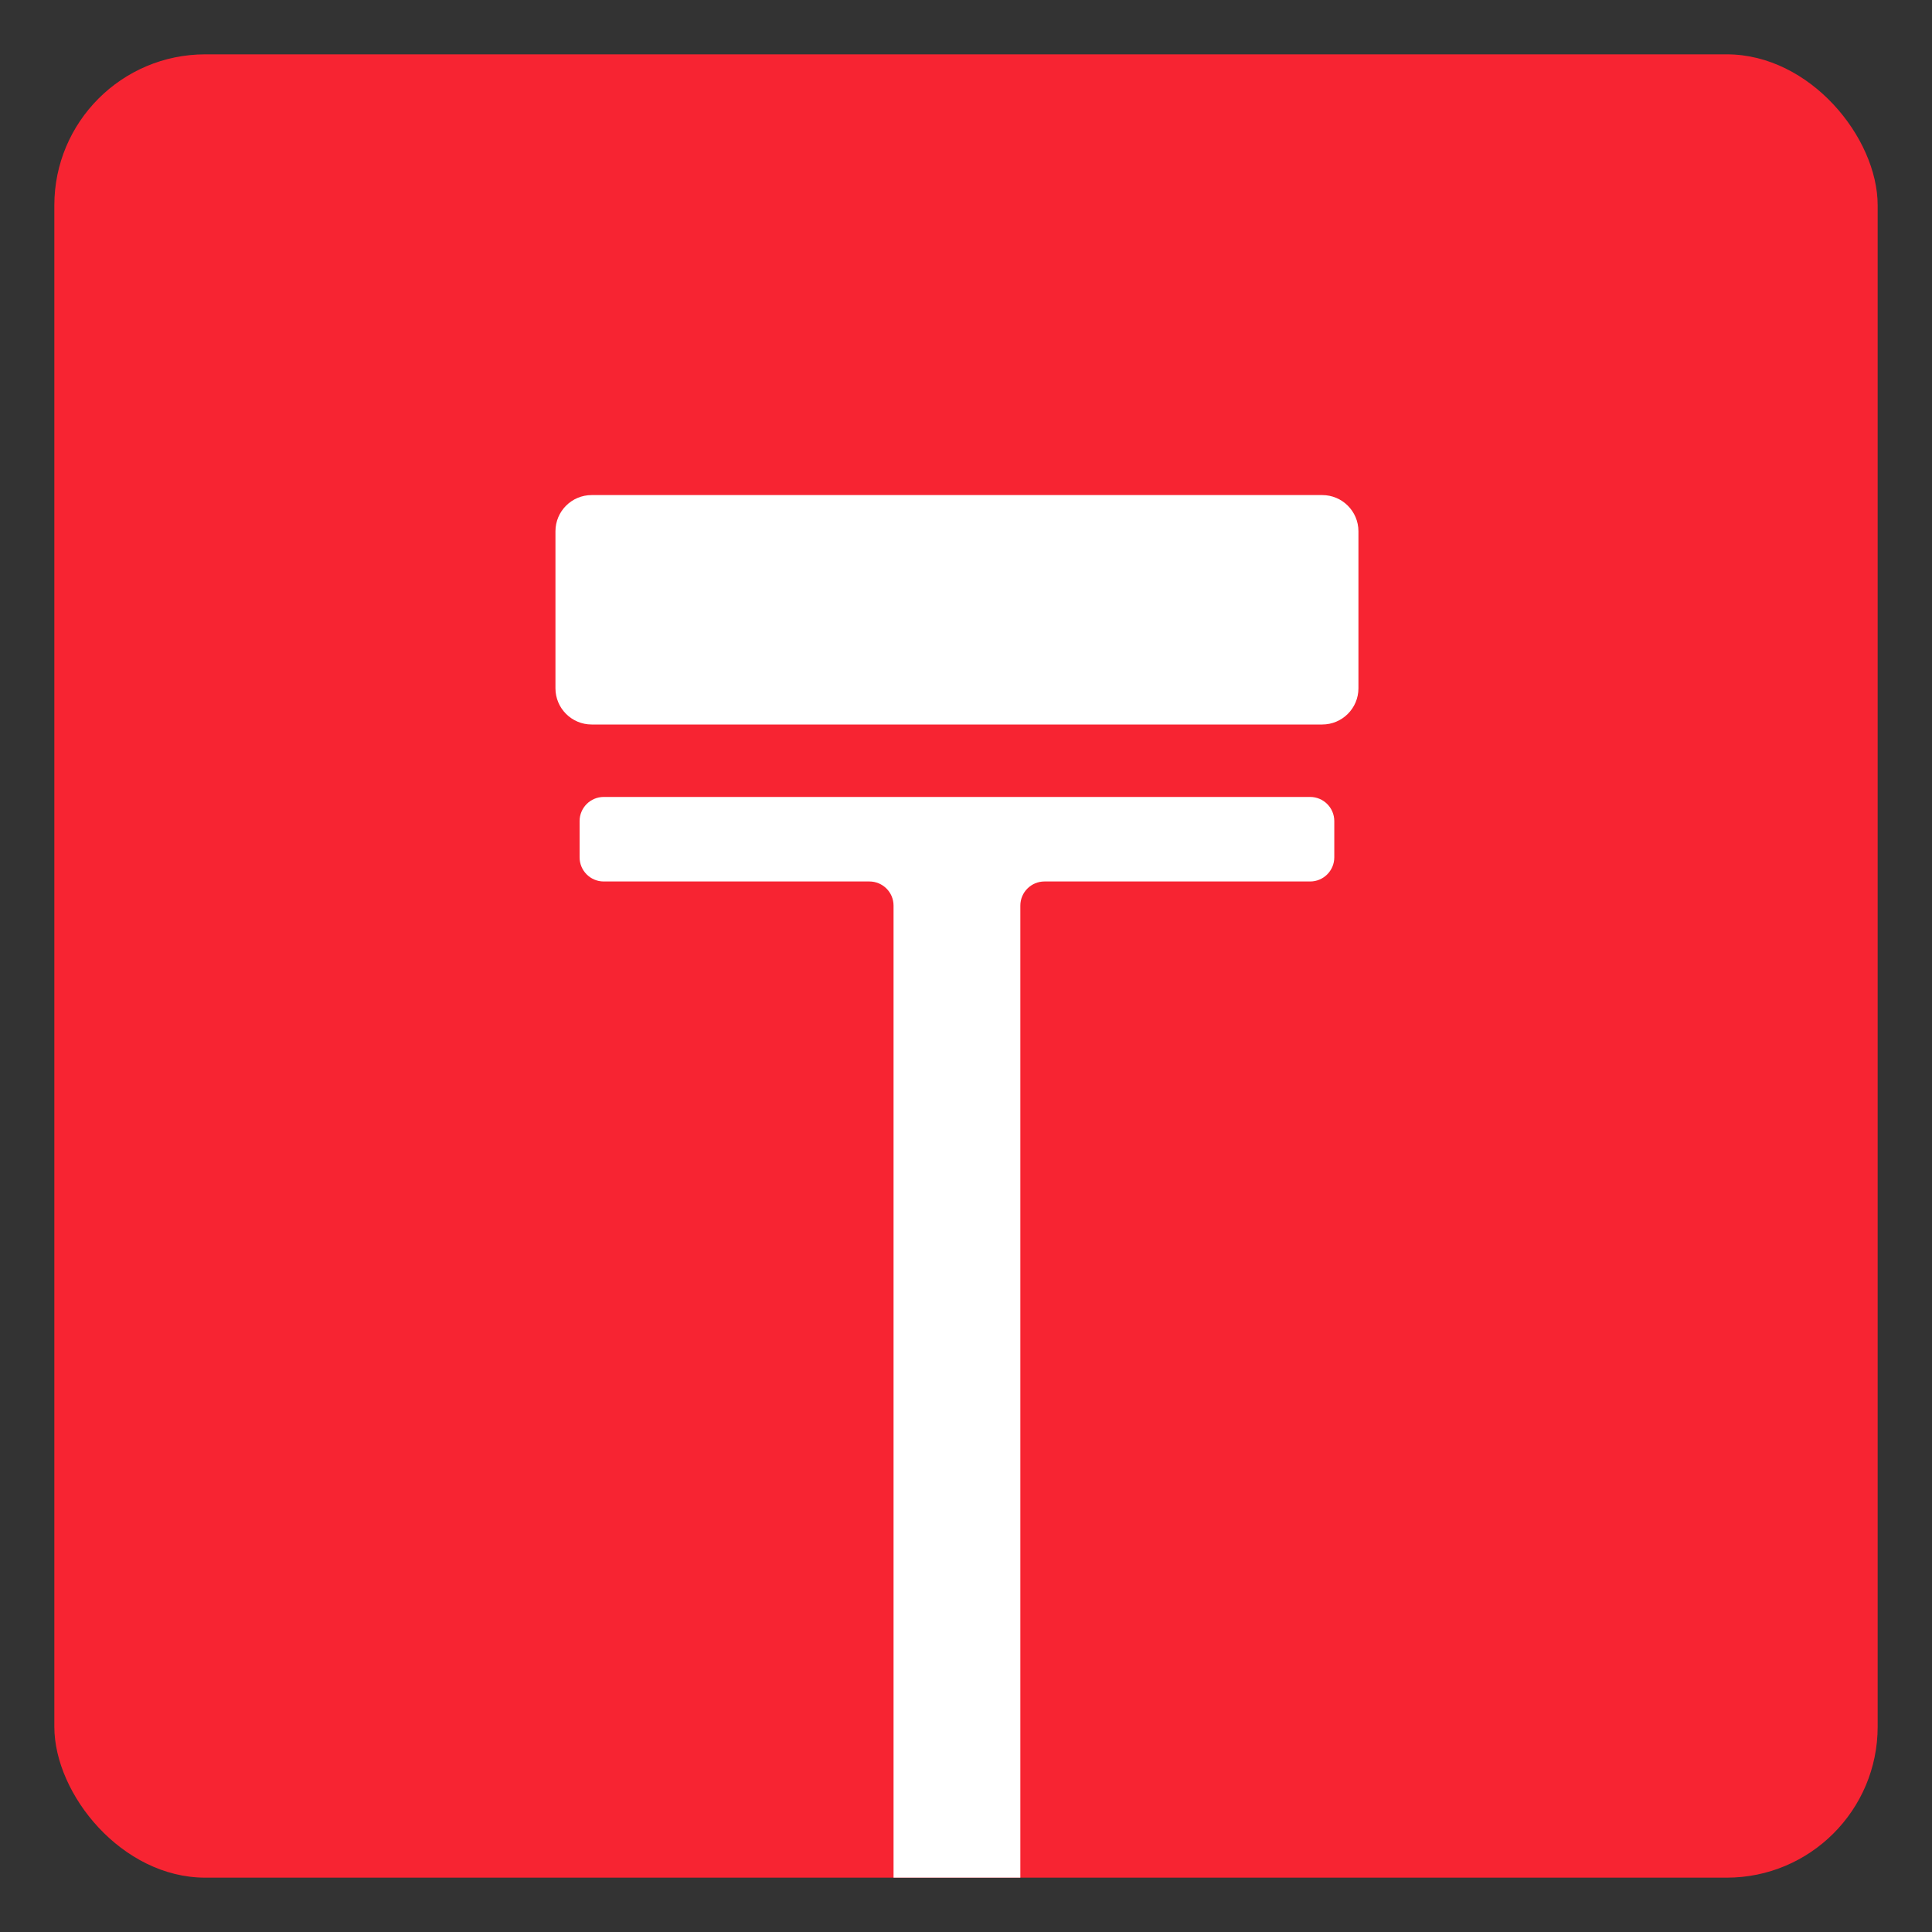
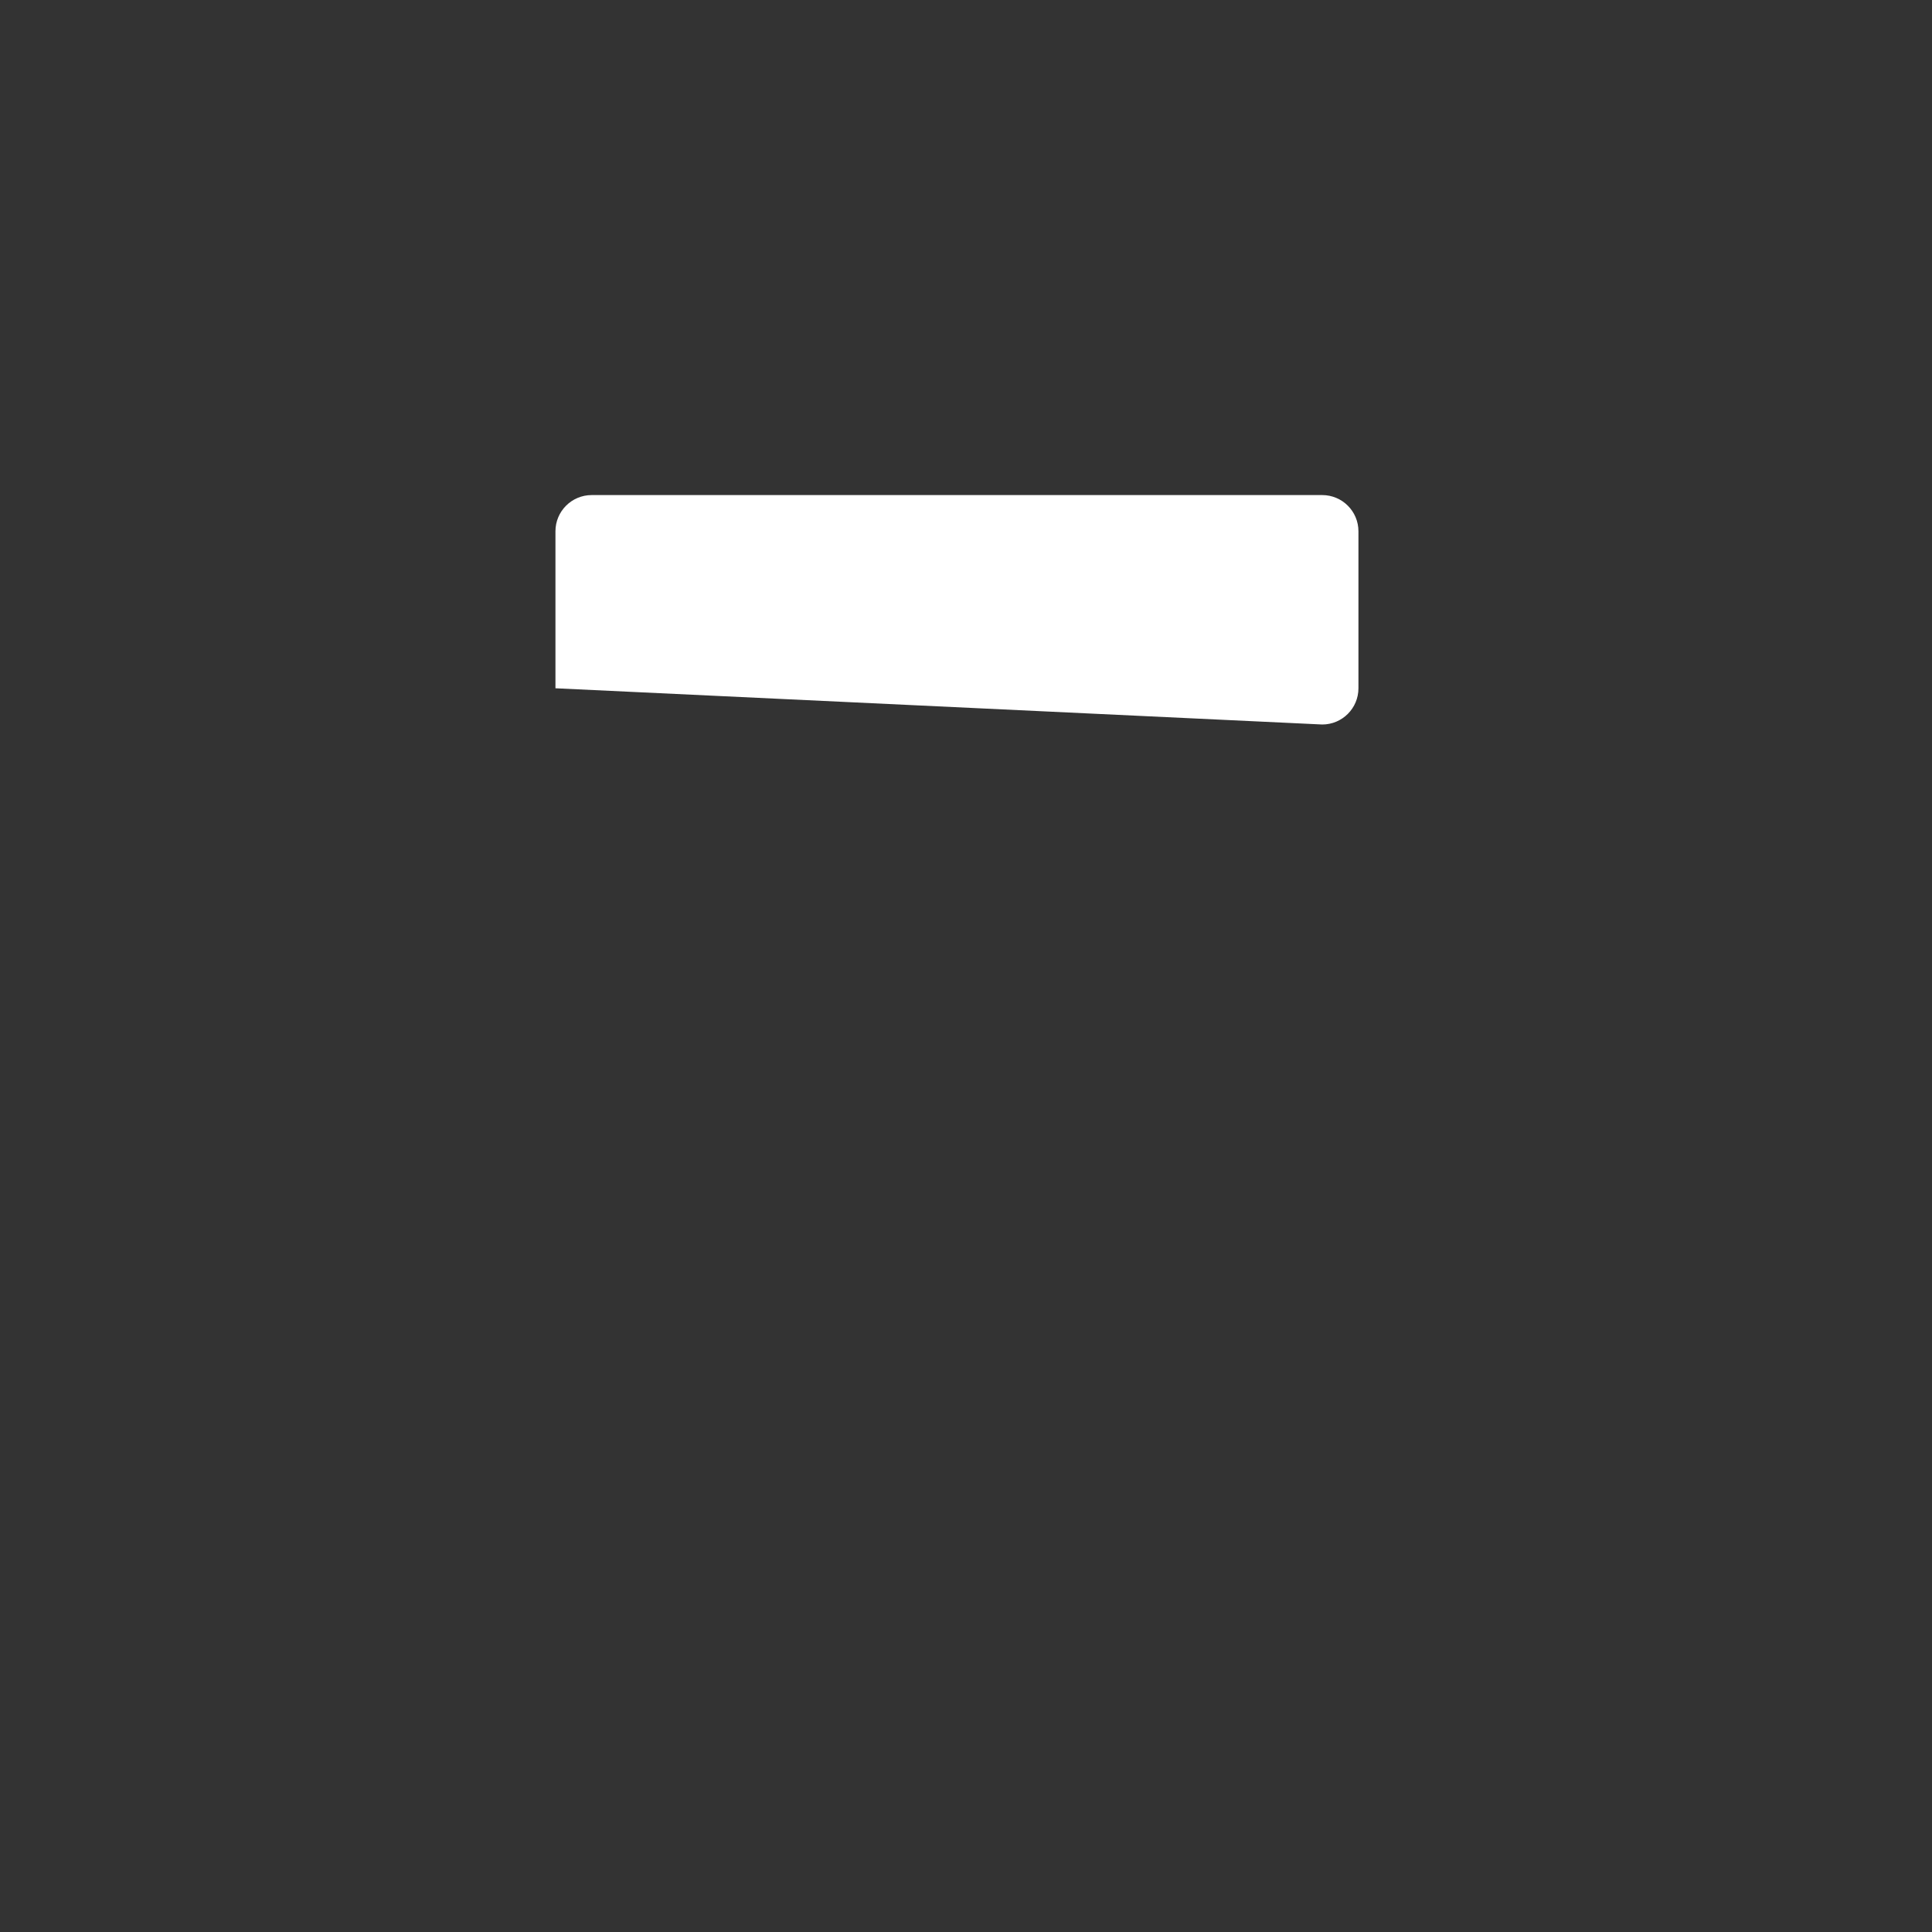
<svg xmlns="http://www.w3.org/2000/svg" id="Page%201%20Copy%2018-Page%201%20Copy%2018" viewBox="0 0 320 320" style="background-color:#ffffff" version="1.1" xml:space="preserve" x="0px" y="0px" width="320px" height="320px">
  <rect x="0" y="0" width="320" height="320" fill="#333333" stroke="none" />
-   <rect x="9" y="9" width="302" height="302" fill="#F72432" rx="25" ry="25" />
-   <path d="M 92 88 L 92 114 C 92 117.314 94.686 120 98 120 L 219 120 C 222.314 120 225 117.314 225 114 L 225 88 C 225 84.686 222.314 82 219 82 L 98 82 C 94.686 82 92 84.686 92 88 Z" fill="#ffffff" />
-   <path d="M 96 136 L 96 142 C 96 144.209 97.791 146 100 146 L 144 146 C 146.209 146 148 147.791 148 150 L 148 311 L 169 311 L 169 150 C 169 147.791 170.791 146 173 146 L 217 146 C 219.209 146 221 144.209 221 142 L 221 136 C 221 133.791 219.209 132 217 132 L 100 132 C 97.791 132 96 133.791 96 136 Z" fill="#ffffff" />
+   <path d="M 92 88 L 92 114 L 219 120 C 222.314 120 225 117.314 225 114 L 225 88 C 225 84.686 222.314 82 219 82 L 98 82 C 94.686 82 92 84.686 92 88 Z" fill="#ffffff" />
</svg>